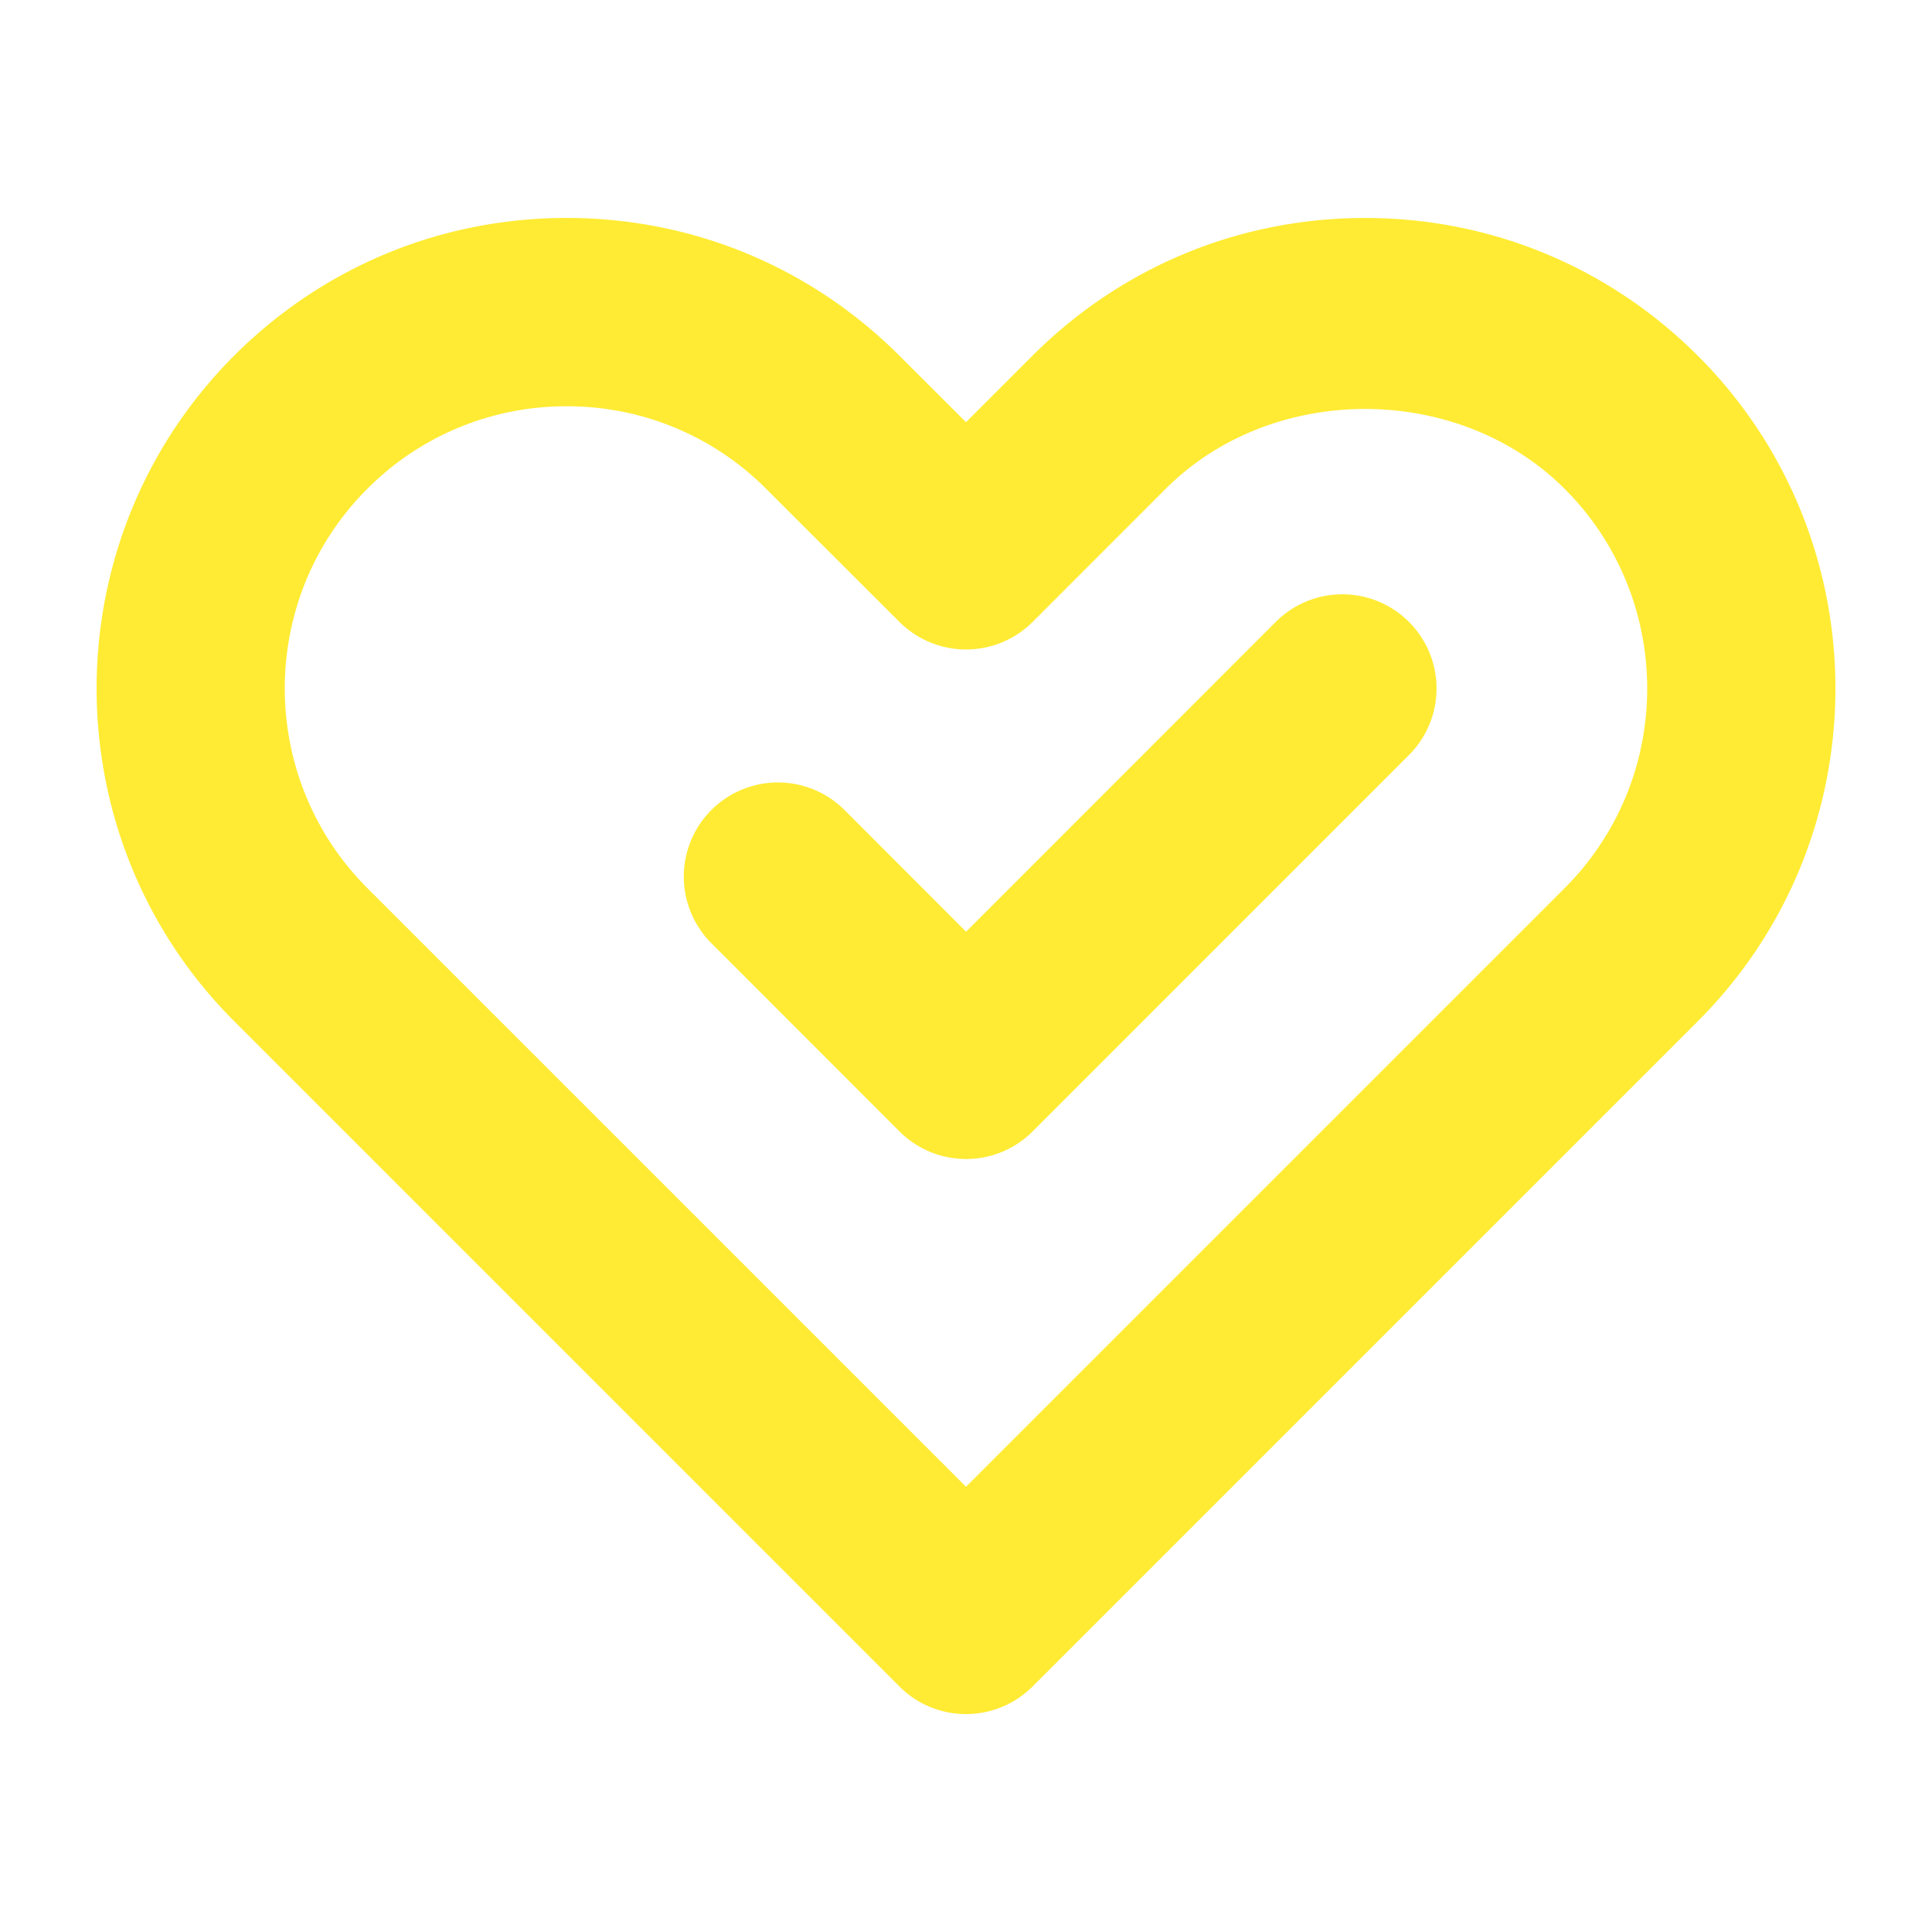
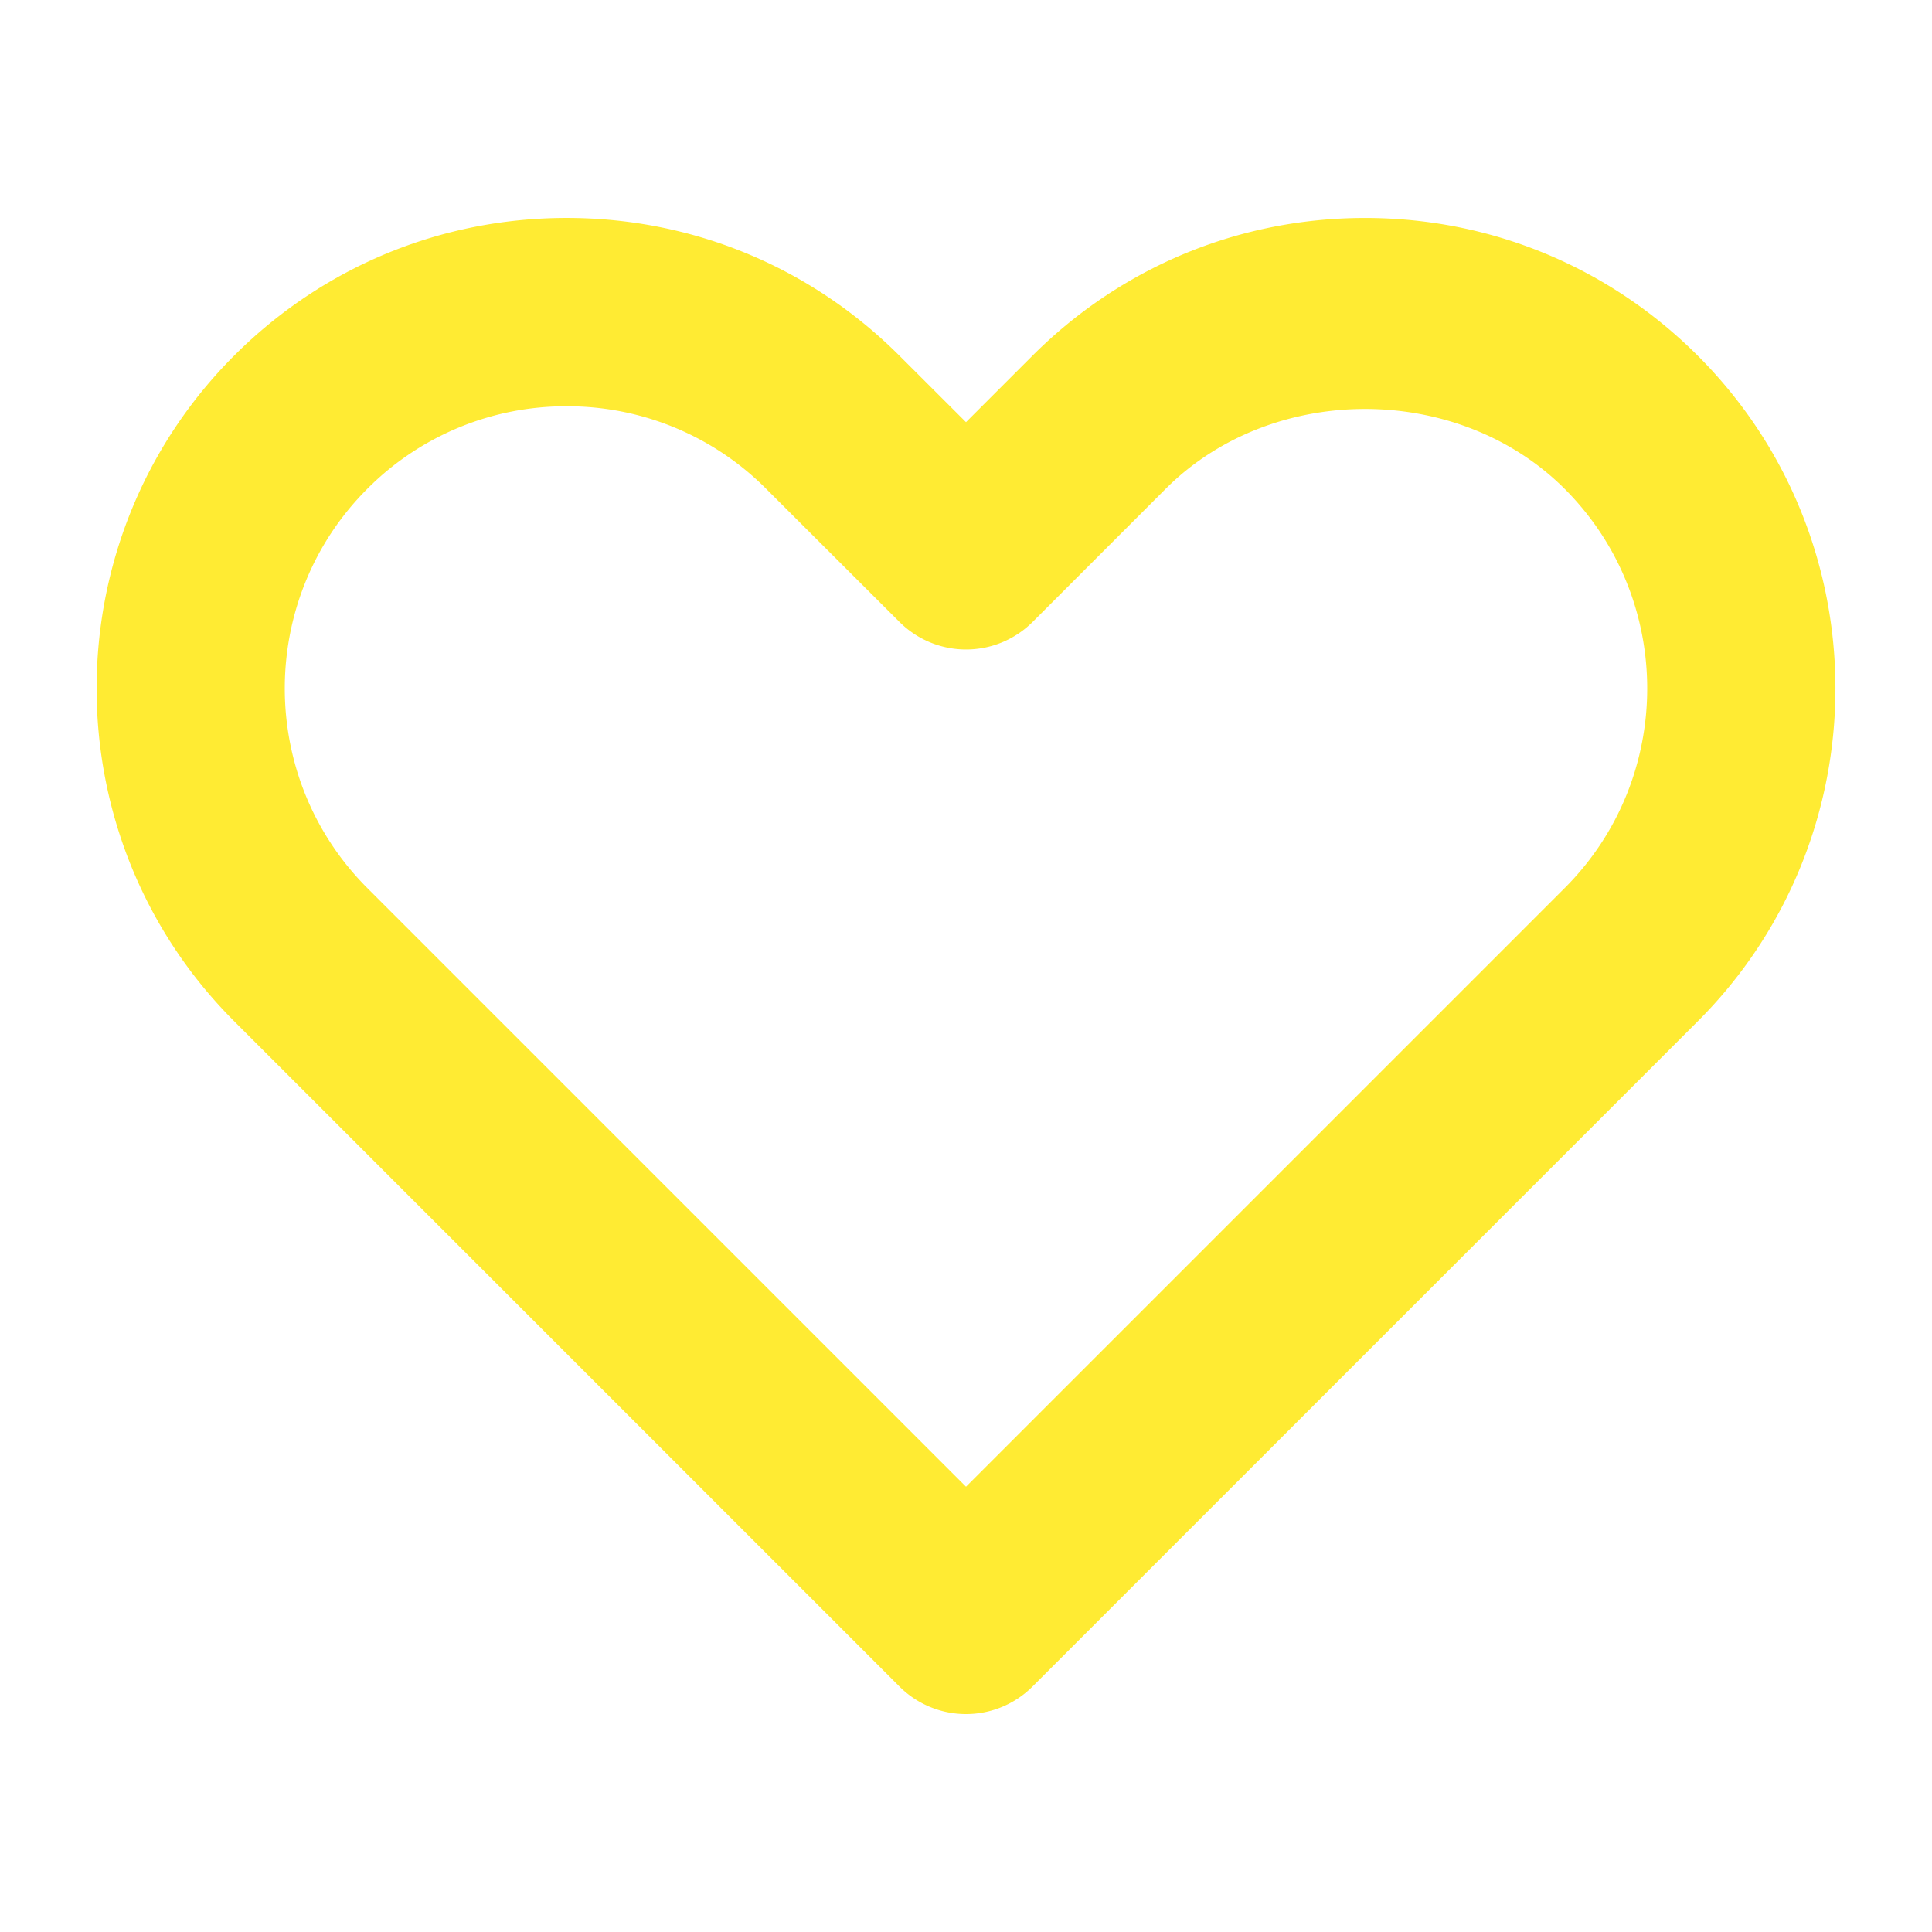
<svg xmlns="http://www.w3.org/2000/svg" viewBox="0 0 100 100">
  <path d="M50 88.72a4.862 4.862 0 0 1-3.446-1.428L12.118 52.855c-9.49-9.495-9.49-24.947 0-34.445 4.598-4.597 10.709-7.129 17.215-7.129s12.623 2.534 17.225 7.134L50 21.852l3.441-3.441c4.599-4.597 10.709-7.129 17.215-7.129 6.507 0 12.623 2.534 17.226 7.134 9.495 9.498 9.49 24.95 0 34.44L53.445 87.292A4.86 4.86 0 0 1 50 88.72zM29.333 21.029a14.497 14.497 0 0 0-10.323 4.274c-5.693 5.694-5.693 14.963 0 20.661L50 76.953l30.99-30.989c5.692-5.693 5.692-14.96 0-20.657-5.521-5.517-15.146-5.517-20.656-.004L53.45 32.19a4.876 4.876 0 0 1-6.892.002l-6.892-6.882a14.515 14.515 0 0 0-10.333-4.281z" fill="#ffeb33" />
-   <path d="M50.004 59.99a4.871 4.871 0 0 1-3.446-1.428l-9.737-9.743a4.872 4.872 0 1 1 6.891-6.892l6.292 6.297 16.03-16.035a4.873 4.873 0 0 1 6.893 0 4.872 4.872 0 0 1 0 6.892L53.45 58.562a4.865 4.865 0 0 1-3.446 1.428z" fill="#ffeb33" />
</svg>